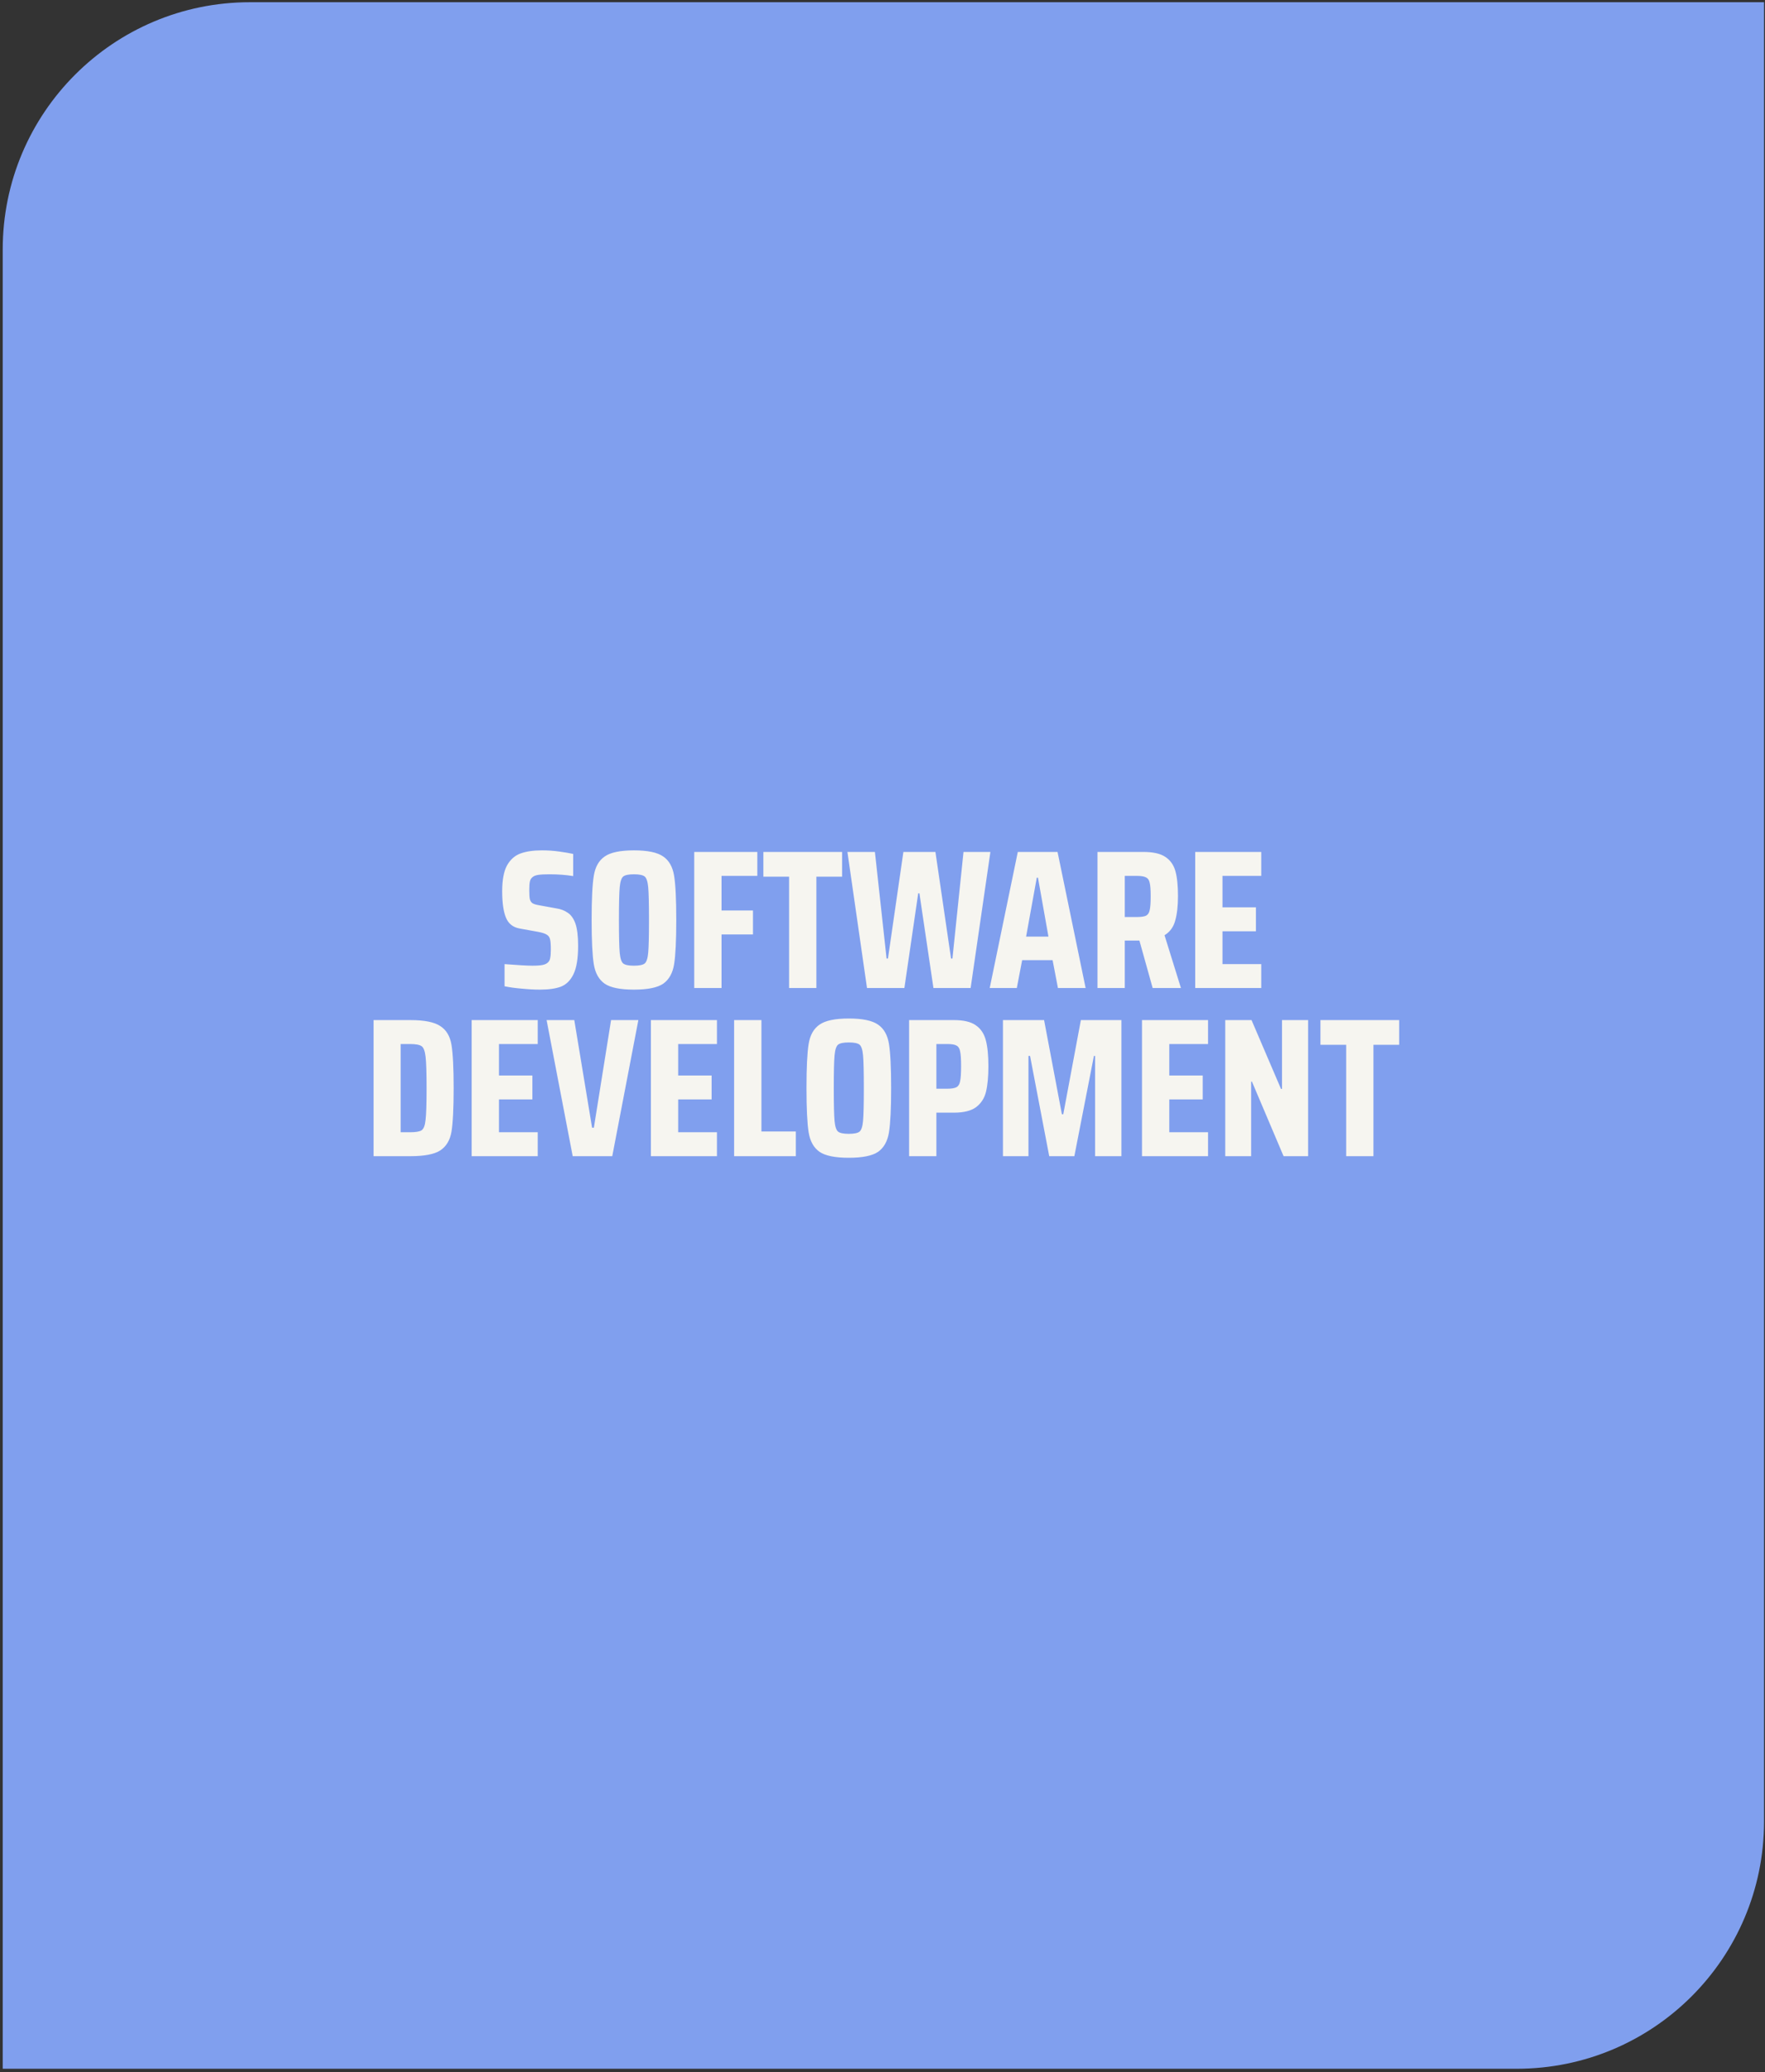
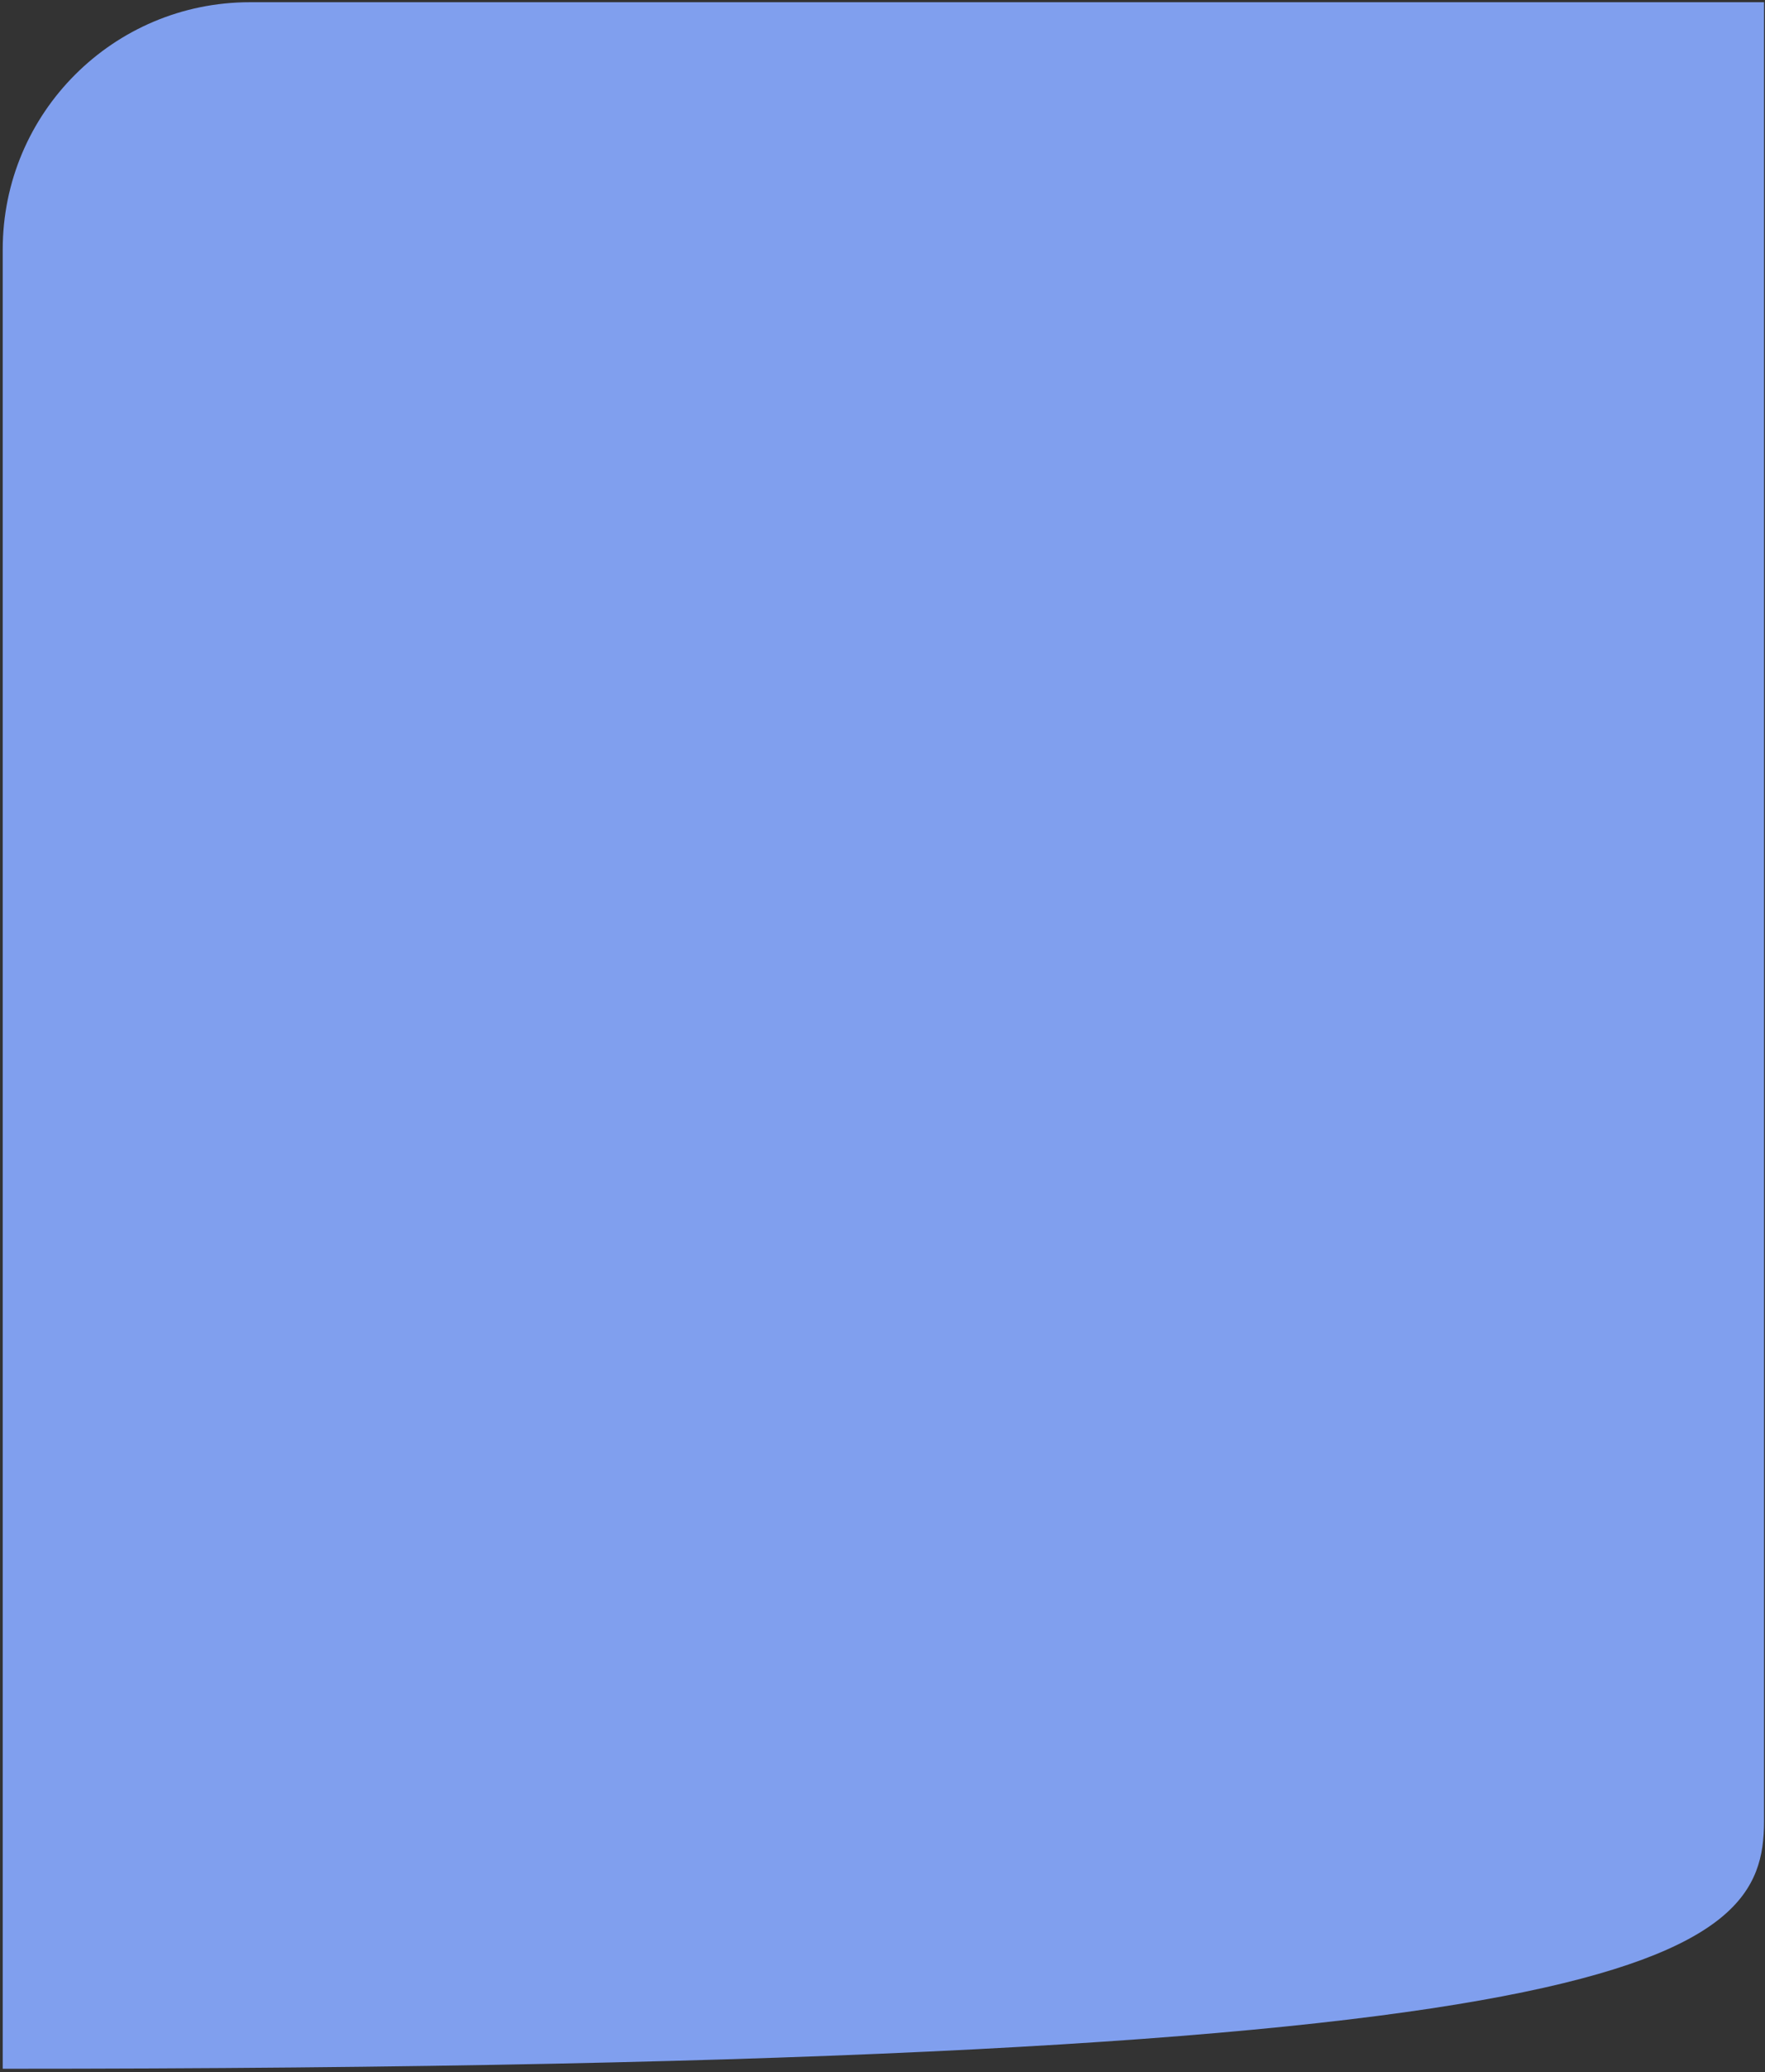
<svg xmlns="http://www.w3.org/2000/svg" width="357" height="419" viewBox="0 0 357 419" fill="none">
  <rect x="0" y="0" width="357" height="419" fill="#333333" stroke="none" />
-   <path d="M356.805 0.449H50.55C22.936 0.449 0.55 22.835 0.55 50.449V418.319H306.805C334.419 418.319 356.805 395.934 356.805 368.319V0.449Z" fill="#809FEE" />
-   <path d="M109.214 200.111C108.094 200.111 106.867 200.044 105.534 199.911C104.227 199.804 103.067 199.644 102.054 199.431V194.951C104.774 195.164 106.654 195.271 107.694 195.271C108.627 195.271 109.334 195.218 109.814 195.111C110.294 195.004 110.654 194.818 110.894 194.551C111.107 194.338 111.24 194.044 111.294 193.671C111.374 193.271 111.414 192.711 111.414 191.991C111.414 191.004 111.36 190.311 111.254 189.911C111.147 189.484 110.92 189.178 110.574 188.991C110.254 188.778 109.68 188.591 108.854 188.431L105.094 187.751C103.76 187.511 102.84 186.778 102.334 185.551C101.827 184.324 101.574 182.551 101.574 180.231C101.574 177.964 101.894 176.231 102.534 175.031C103.2 173.831 104.107 173.018 105.254 172.591C106.4 172.164 107.854 171.951 109.614 171.951C110.84 171.951 112.014 172.031 113.134 172.191C114.28 172.351 115.214 172.511 115.934 172.671V177.151C114.494 176.911 112.88 176.791 111.094 176.791C110.134 176.791 109.387 176.831 108.854 176.911C108.347 176.991 107.974 177.138 107.734 177.351C107.44 177.564 107.254 177.871 107.174 178.271C107.094 178.671 107.054 179.258 107.054 180.031C107.054 180.858 107.094 181.458 107.174 181.831C107.28 182.204 107.454 182.471 107.694 182.631C107.934 182.791 108.347 182.924 108.934 183.031L112.454 183.671C113.387 183.804 114.174 184.098 114.814 184.551C115.48 184.978 116 185.698 116.374 186.711C116.747 187.778 116.934 189.284 116.934 191.231C116.934 193.764 116.627 195.671 116.014 196.951C115.4 198.231 114.547 199.084 113.454 199.511C112.387 199.911 110.974 200.111 109.214 200.111ZM128.228 200.111C125.455 200.111 123.481 199.711 122.308 198.911C121.135 198.084 120.401 196.778 120.108 194.991C119.815 193.178 119.668 190.191 119.668 186.031C119.668 181.844 119.815 178.858 120.108 177.071C120.401 175.284 121.135 173.991 122.308 173.191C123.481 172.364 125.455 171.951 128.228 171.951C131.001 171.951 132.975 172.364 134.148 173.191C135.321 173.991 136.055 175.284 136.348 177.071C136.641 178.858 136.788 181.844 136.788 186.031C136.788 190.191 136.641 193.178 136.348 194.991C136.055 196.778 135.321 198.084 134.148 198.911C132.975 199.711 131.001 200.111 128.228 200.111ZM128.228 195.271C129.295 195.271 130.015 195.124 130.388 194.831C130.761 194.538 131.001 193.818 131.108 192.671C131.215 191.524 131.268 189.311 131.268 186.031C131.268 182.751 131.215 180.538 131.108 179.391C131.001 178.244 130.761 177.524 130.388 177.231C130.015 176.938 129.295 176.791 128.228 176.791C127.161 176.791 126.441 176.938 126.068 177.231C125.695 177.524 125.455 178.244 125.348 179.391C125.241 180.538 125.188 182.751 125.188 186.031C125.188 189.311 125.241 191.524 125.348 192.671C125.455 193.818 125.695 194.538 126.068 194.831C126.441 195.124 127.161 195.271 128.228 195.271ZM140.422 199.791V172.271H153.182V177.111H145.942V184.111H152.302V188.951H145.942V199.791H140.422ZM159.606 199.791V177.271H154.406V172.271H170.326V177.271H165.126V199.791H159.606ZM188.805 199.791L185.965 180.631H185.725L182.925 199.791H175.365L171.405 172.271H176.965L179.325 193.831H179.605L182.725 172.271H189.205L192.365 193.831H192.645L194.885 172.271H200.325L196.325 199.791H188.805ZM213.986 199.791L212.906 194.151H206.746L205.666 199.791H200.186L205.866 172.271H213.906L219.586 199.791H213.986ZM209.946 177.471H209.706L207.546 189.391H212.066L209.946 177.471ZM233.145 199.791L230.465 190.191H227.505V199.791H221.985V172.271H231.265C233.238 172.271 234.718 172.604 235.705 173.271C236.718 173.938 237.398 174.898 237.745 176.151C238.092 177.404 238.265 179.084 238.265 181.191C238.265 183.191 238.078 184.844 237.705 186.151C237.358 187.458 236.638 188.444 235.545 189.111L238.865 199.791H233.145ZM229.945 185.431C230.825 185.431 231.452 185.338 231.825 185.151C232.198 184.938 232.438 184.564 232.545 184.031C232.678 183.471 232.745 182.538 232.745 181.231C232.745 179.951 232.678 179.044 232.545 178.511C232.438 177.978 232.198 177.618 231.825 177.431C231.452 177.218 230.825 177.111 229.945 177.111H227.505V185.431H229.945ZM241.75 199.791V172.271H255.11V177.111H247.27V183.471H254.03V188.311H247.27V194.951H255.11V199.791H241.75ZM75.559 206.271H82.999C85.826 206.271 87.839 206.671 89.039 207.471C90.266 208.244 91.026 209.511 91.319 211.271C91.612 213.004 91.759 215.924 91.759 220.031C91.759 224.138 91.612 227.071 91.319 228.831C91.026 230.564 90.266 231.831 89.039 232.631C87.839 233.404 85.826 233.791 82.999 233.791H75.559V206.271ZM82.919 228.951C84.092 228.951 84.879 228.818 85.279 228.551C85.706 228.258 85.972 227.551 86.079 226.431C86.212 225.311 86.279 223.178 86.279 220.031C86.279 216.911 86.212 214.791 86.079 213.671C85.946 212.524 85.679 211.818 85.279 211.551C84.879 211.258 84.092 211.111 82.919 211.111H81.039V228.951H82.919ZM95.403 233.791V206.271H108.763V211.111H100.923V217.471H107.683V222.311H100.923V228.951H108.763V233.791H95.403ZM115.839 233.791L110.559 206.271H116.159L119.759 228.031H120.119L123.599 206.271H129.119L123.839 233.791H115.839ZM131.653 233.791V206.271H145.013V211.111H137.173V217.471H143.933V222.311H137.173V228.951H145.013V233.791H131.653ZM148.489 233.791V206.271H154.009V228.791H160.969V233.791H148.489ZM171.685 234.111C168.912 234.111 166.938 233.711 165.765 232.911C164.592 232.084 163.858 230.778 163.565 228.991C163.272 227.178 163.125 224.191 163.125 220.031C163.125 215.844 163.272 212.858 163.565 211.071C163.858 209.284 164.592 207.991 165.765 207.191C166.938 206.364 168.912 205.951 171.685 205.951C174.458 205.951 176.432 206.364 177.605 207.191C178.778 207.991 179.512 209.284 179.805 211.071C180.098 212.858 180.245 215.844 180.245 220.031C180.245 224.191 180.098 227.178 179.805 228.991C179.512 230.778 178.778 232.084 177.605 232.911C176.432 233.711 174.458 234.111 171.685 234.111ZM171.685 229.271C172.752 229.271 173.472 229.124 173.845 228.831C174.218 228.538 174.458 227.818 174.565 226.671C174.672 225.524 174.725 223.311 174.725 220.031C174.725 216.751 174.672 214.538 174.565 213.391C174.458 212.244 174.218 211.524 173.845 211.231C173.472 210.938 172.752 210.791 171.685 210.791C170.618 210.791 169.898 210.938 169.525 211.231C169.152 211.524 168.912 212.244 168.805 213.391C168.698 214.538 168.645 216.751 168.645 220.031C168.645 223.311 168.698 225.524 168.805 226.671C168.912 227.818 169.152 228.538 169.525 228.831C169.898 229.124 170.618 229.271 171.685 229.271ZM183.879 206.271H192.959C194.906 206.271 196.373 206.618 197.359 207.311C198.373 208.004 199.053 209.018 199.399 210.351C199.746 211.658 199.919 213.404 199.919 215.591C199.919 217.698 199.759 219.418 199.439 220.751C199.119 222.058 198.453 223.098 197.439 223.871C196.426 224.618 194.919 224.991 192.919 224.991H189.399V233.791H183.879V206.271ZM191.559 220.151C192.466 220.151 193.106 220.044 193.479 219.831C193.853 219.618 194.093 219.218 194.199 218.631C194.333 218.018 194.399 217.004 194.399 215.591C194.399 214.178 194.333 213.178 194.199 212.591C194.093 212.004 193.853 211.618 193.479 211.431C193.133 211.218 192.506 211.111 191.599 211.111H189.399V220.151H191.559ZM221.504 233.791V213.511H221.264L217.304 233.791H212.224L208.344 213.511H208.024V233.791H202.864V206.271H211.184L214.784 225.311H215.064L218.624 206.271H226.824V233.791H221.504ZM230.989 233.791V206.271H244.349V211.111H236.509V217.471H243.269V222.311H236.509V228.951H244.349V233.791H230.989ZM259.625 233.791L253.225 218.711H253.065V233.791H247.825V206.271H253.145L259.105 220.191H259.305V206.271H264.585V233.791H259.625ZM272.282 233.791V211.271H267.082V206.271H283.002V211.271H277.802V233.791H272.282Z" fill="#F6F5F0" />
+   <path d="M356.805 0.449H50.55C22.936 0.449 0.55 22.835 0.55 50.449V418.319C334.419 418.319 356.805 395.934 356.805 368.319V0.449Z" fill="#809FEE" />
</svg>